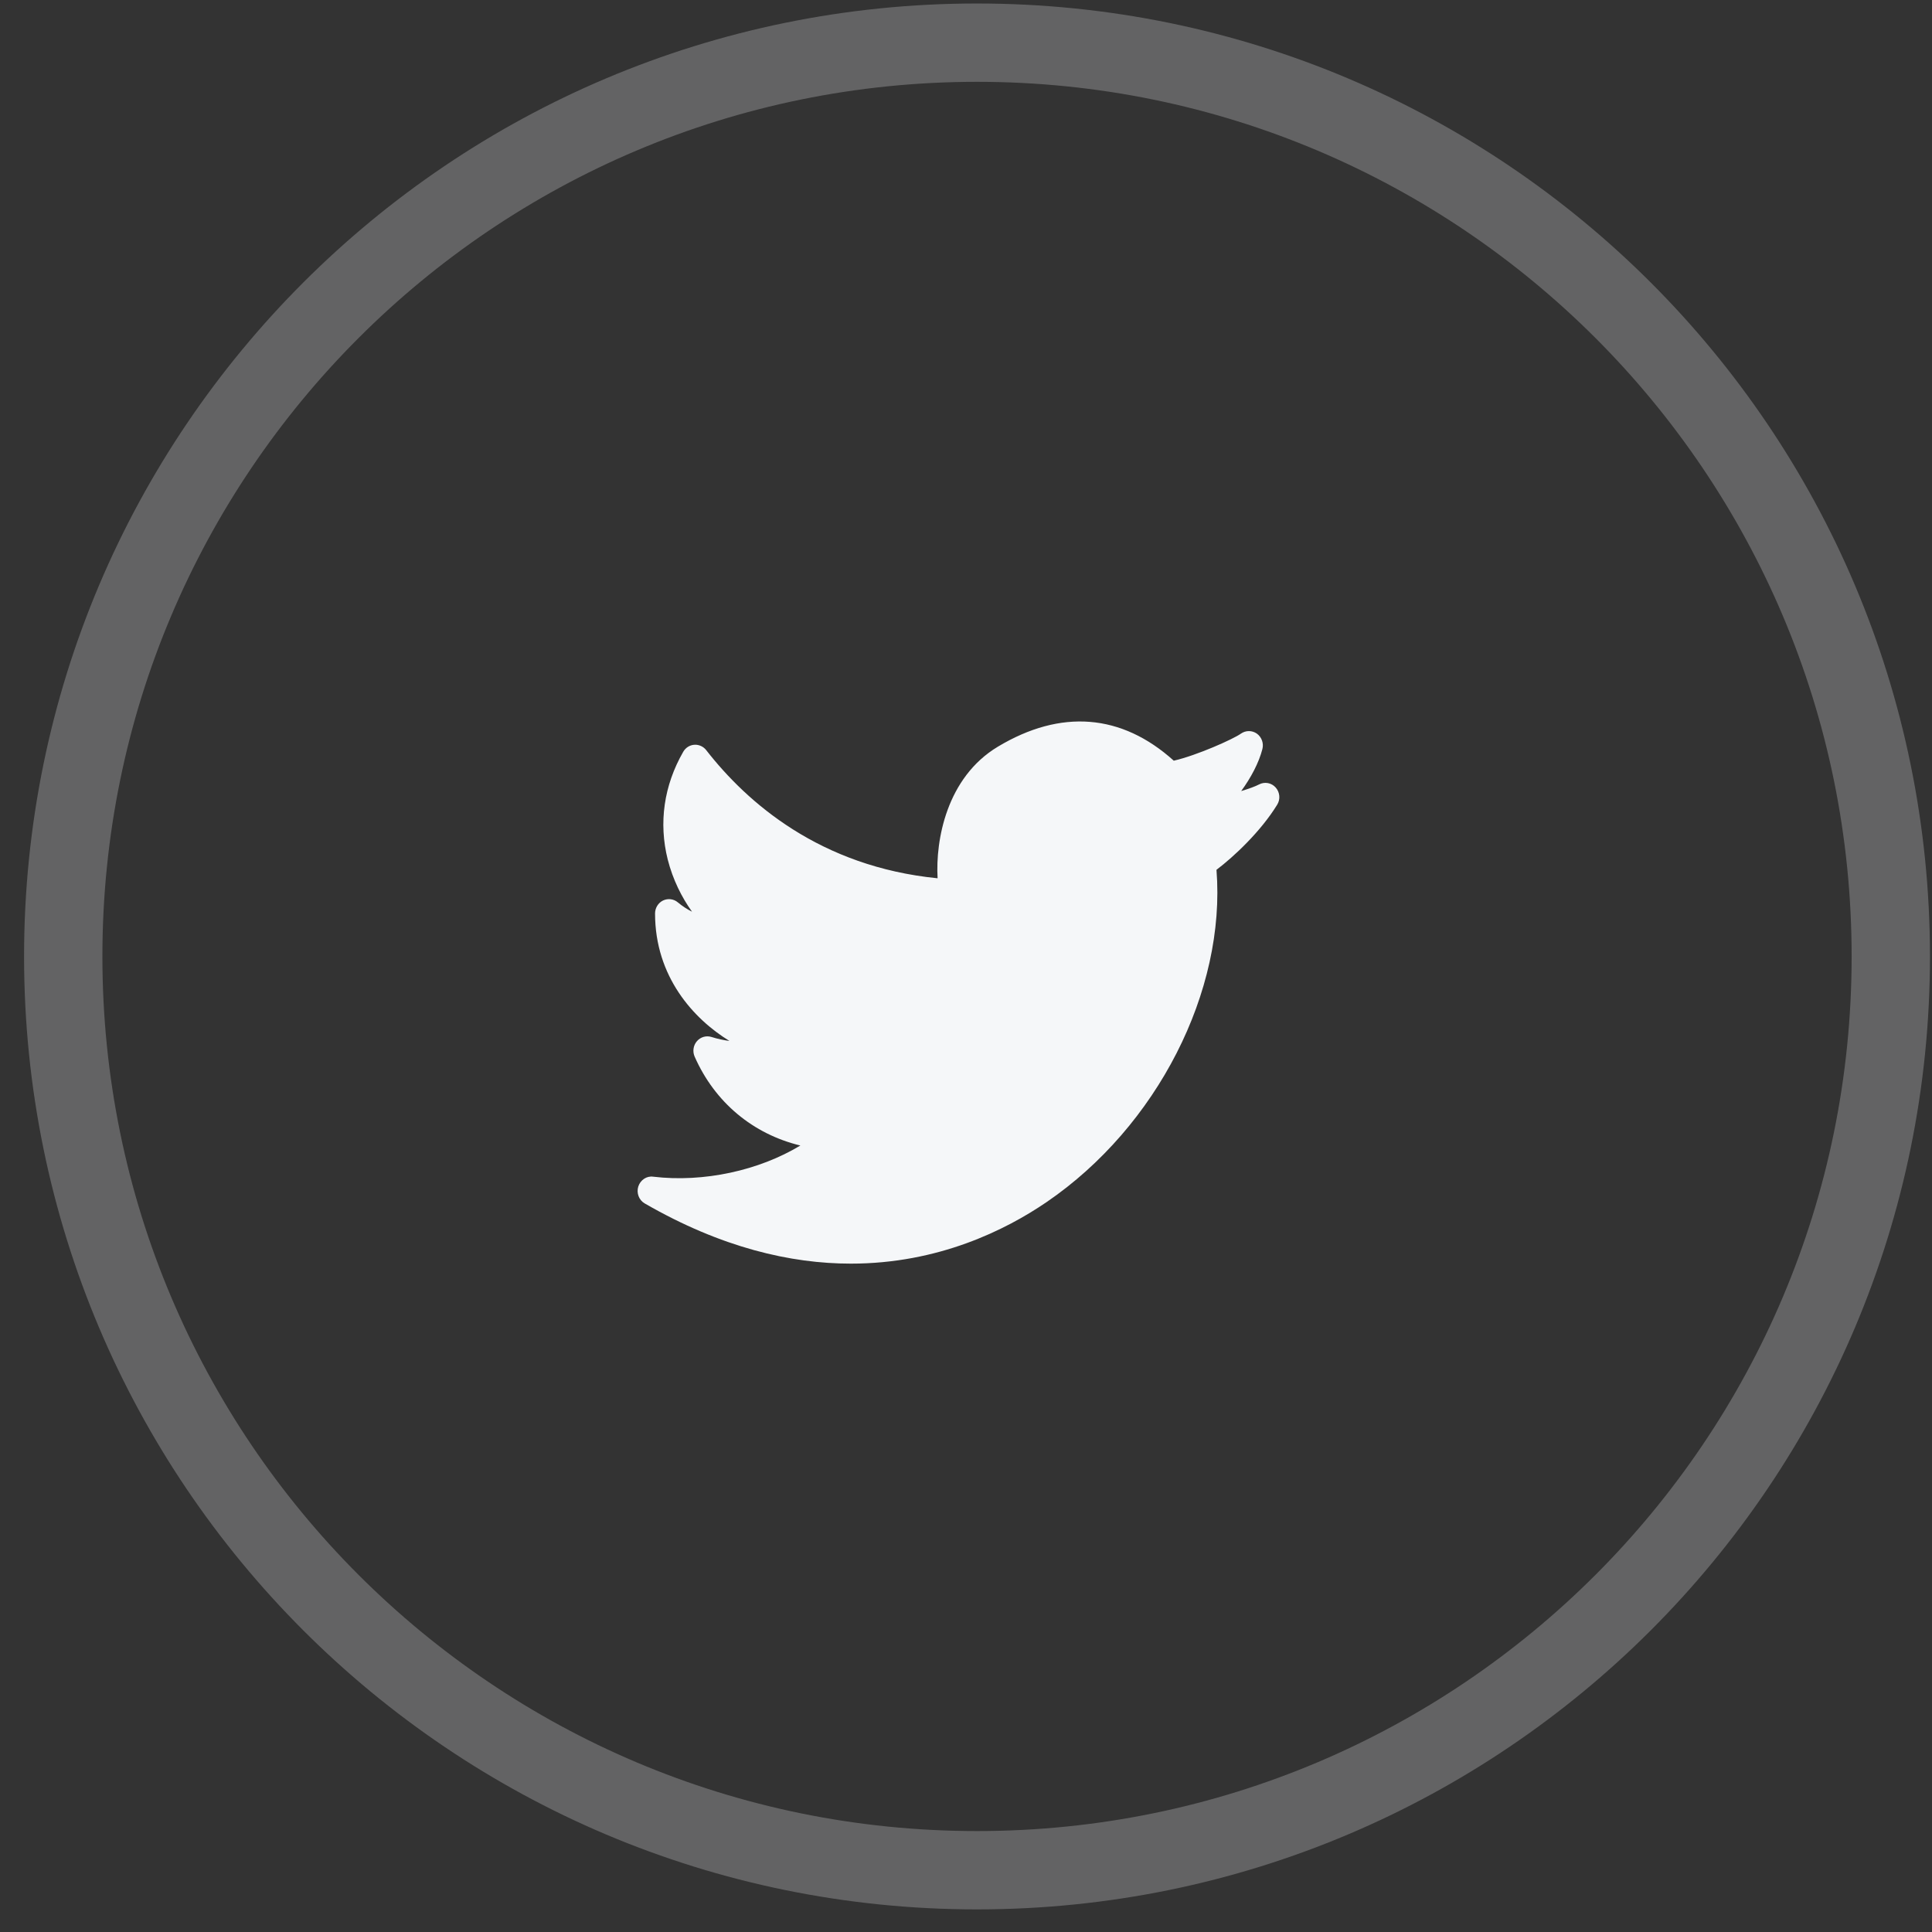
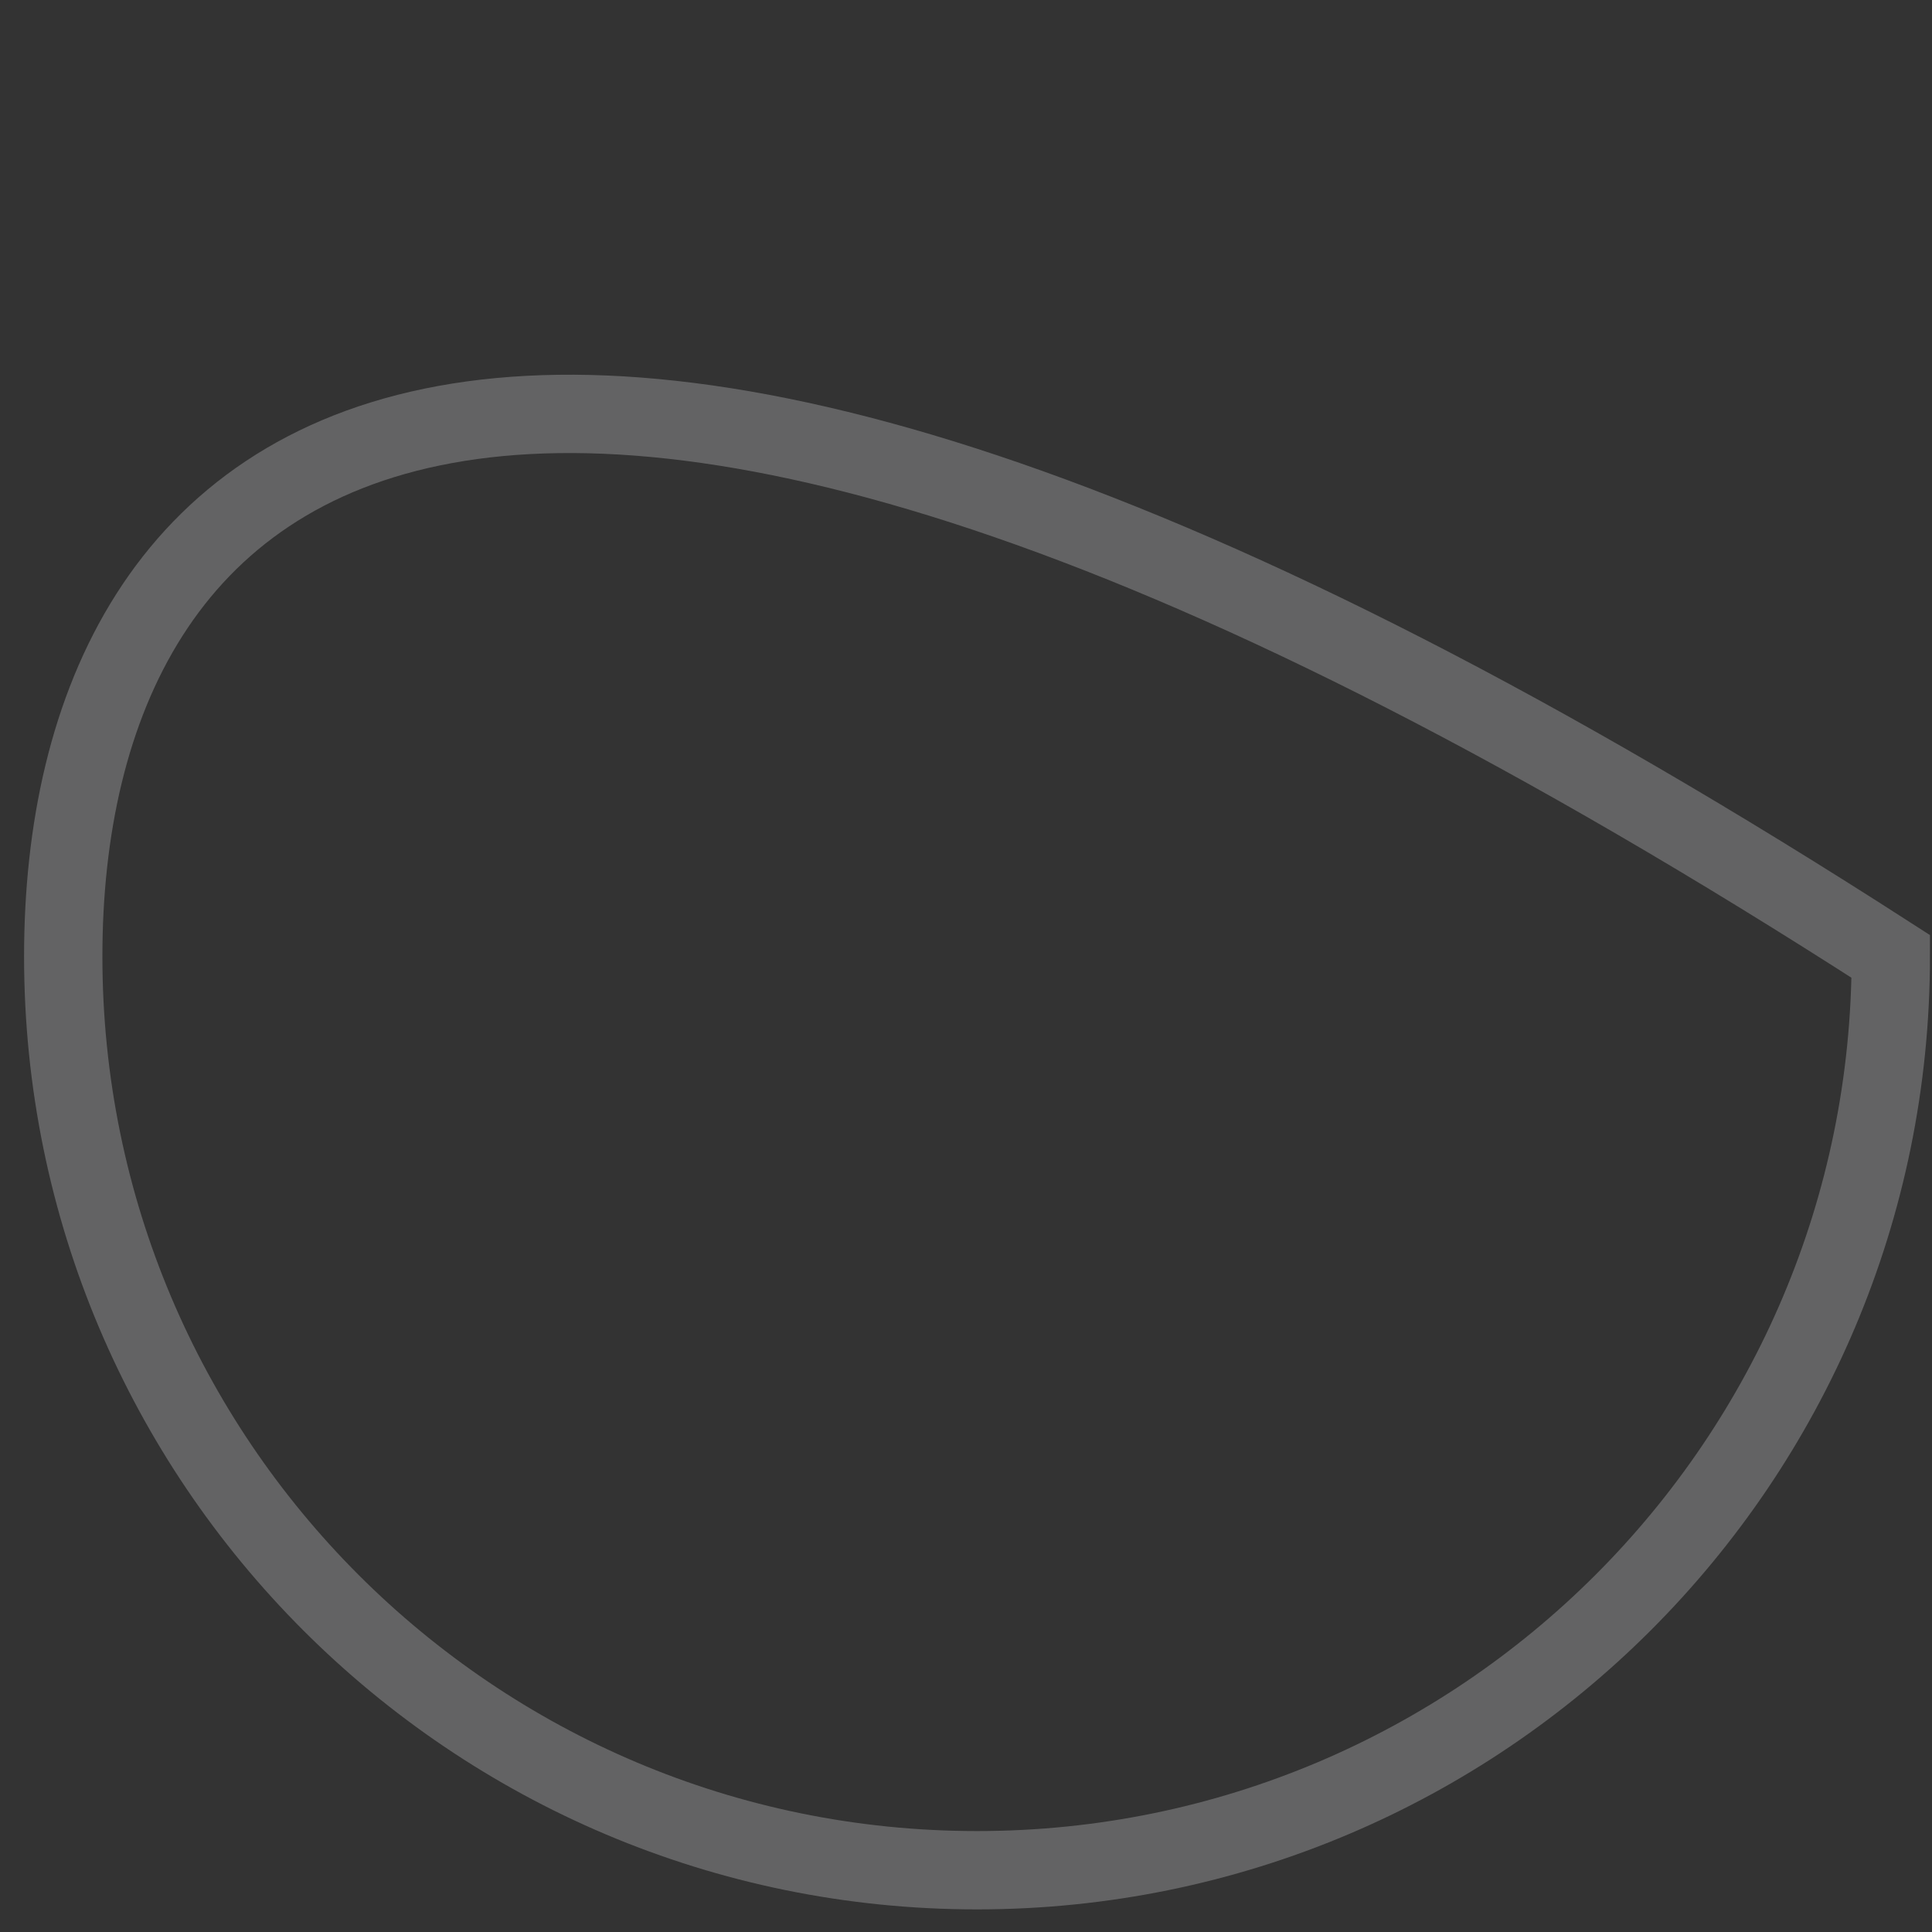
<svg xmlns="http://www.w3.org/2000/svg" width="37" height="37" viewBox="0 0 37 37" fill="none">
  <rect x="0" y="0" width="37" height="37" fill="#333333" stroke="none" />
-   <path opacity="0.25" fill-rule="evenodd" clip-rule="evenodd" d="M18.711 35.817C28.376 35.817 36.211 27.982 36.211 18.317C36.211 8.652 28.376 0.817 18.711 0.817C9.046 0.817 1.211 8.652 1.211 18.317C1.211 27.982 9.046 35.817 18.711 35.817Z" stroke="#F5F7F9" stroke-width="1.5" />
-   <path d="M24.431 15.082C24.35 14.99 24.219 14.967 24.112 15.023C24.045 15.059 23.919 15.105 23.77 15.15C23.958 14.893 24.11 14.605 24.176 14.346C24.205 14.235 24.163 14.117 24.071 14.05C23.979 13.985 23.857 13.985 23.765 14.05C23.62 14.154 22.921 14.467 22.479 14.568C21.48 13.668 20.318 13.575 19.11 14.3C18.128 14.89 17.914 16.089 17.956 16.82C15.708 16.597 14.311 15.376 13.524 14.365C13.469 14.294 13.38 14.257 13.297 14.263C13.209 14.269 13.13 14.319 13.085 14.397C12.714 15.043 12.611 15.757 12.788 16.462C12.886 16.846 13.056 17.186 13.253 17.46C13.158 17.413 13.067 17.353 12.981 17.281C12.902 17.214 12.791 17.201 12.697 17.246C12.605 17.291 12.545 17.388 12.545 17.494C12.545 18.705 13.282 19.513 13.969 19.935C13.858 19.921 13.742 19.896 13.625 19.859C13.525 19.828 13.416 19.859 13.346 19.941C13.277 20.021 13.26 20.137 13.303 20.235C13.69 21.114 14.422 21.719 15.328 21.938C14.537 22.416 13.478 22.65 12.509 22.535C12.383 22.517 12.264 22.599 12.224 22.723C12.185 22.847 12.236 22.983 12.347 23.047C13.818 23.896 15.147 24.2 16.296 24.2C17.968 24.2 19.258 23.558 20.044 23.021C22.161 21.575 23.481 18.98 23.297 16.658C23.637 16.4 24.144 15.924 24.459 15.412C24.524 15.309 24.512 15.173 24.431 15.082Z" fill="#F5F7F9" />
+   <path opacity="0.25" fill-rule="evenodd" clip-rule="evenodd" d="M18.711 35.817C28.376 35.817 36.211 27.982 36.211 18.317C9.046 0.817 1.211 8.652 1.211 18.317C1.211 27.982 9.046 35.817 18.711 35.817Z" stroke="#F5F7F9" stroke-width="1.5" />
</svg>